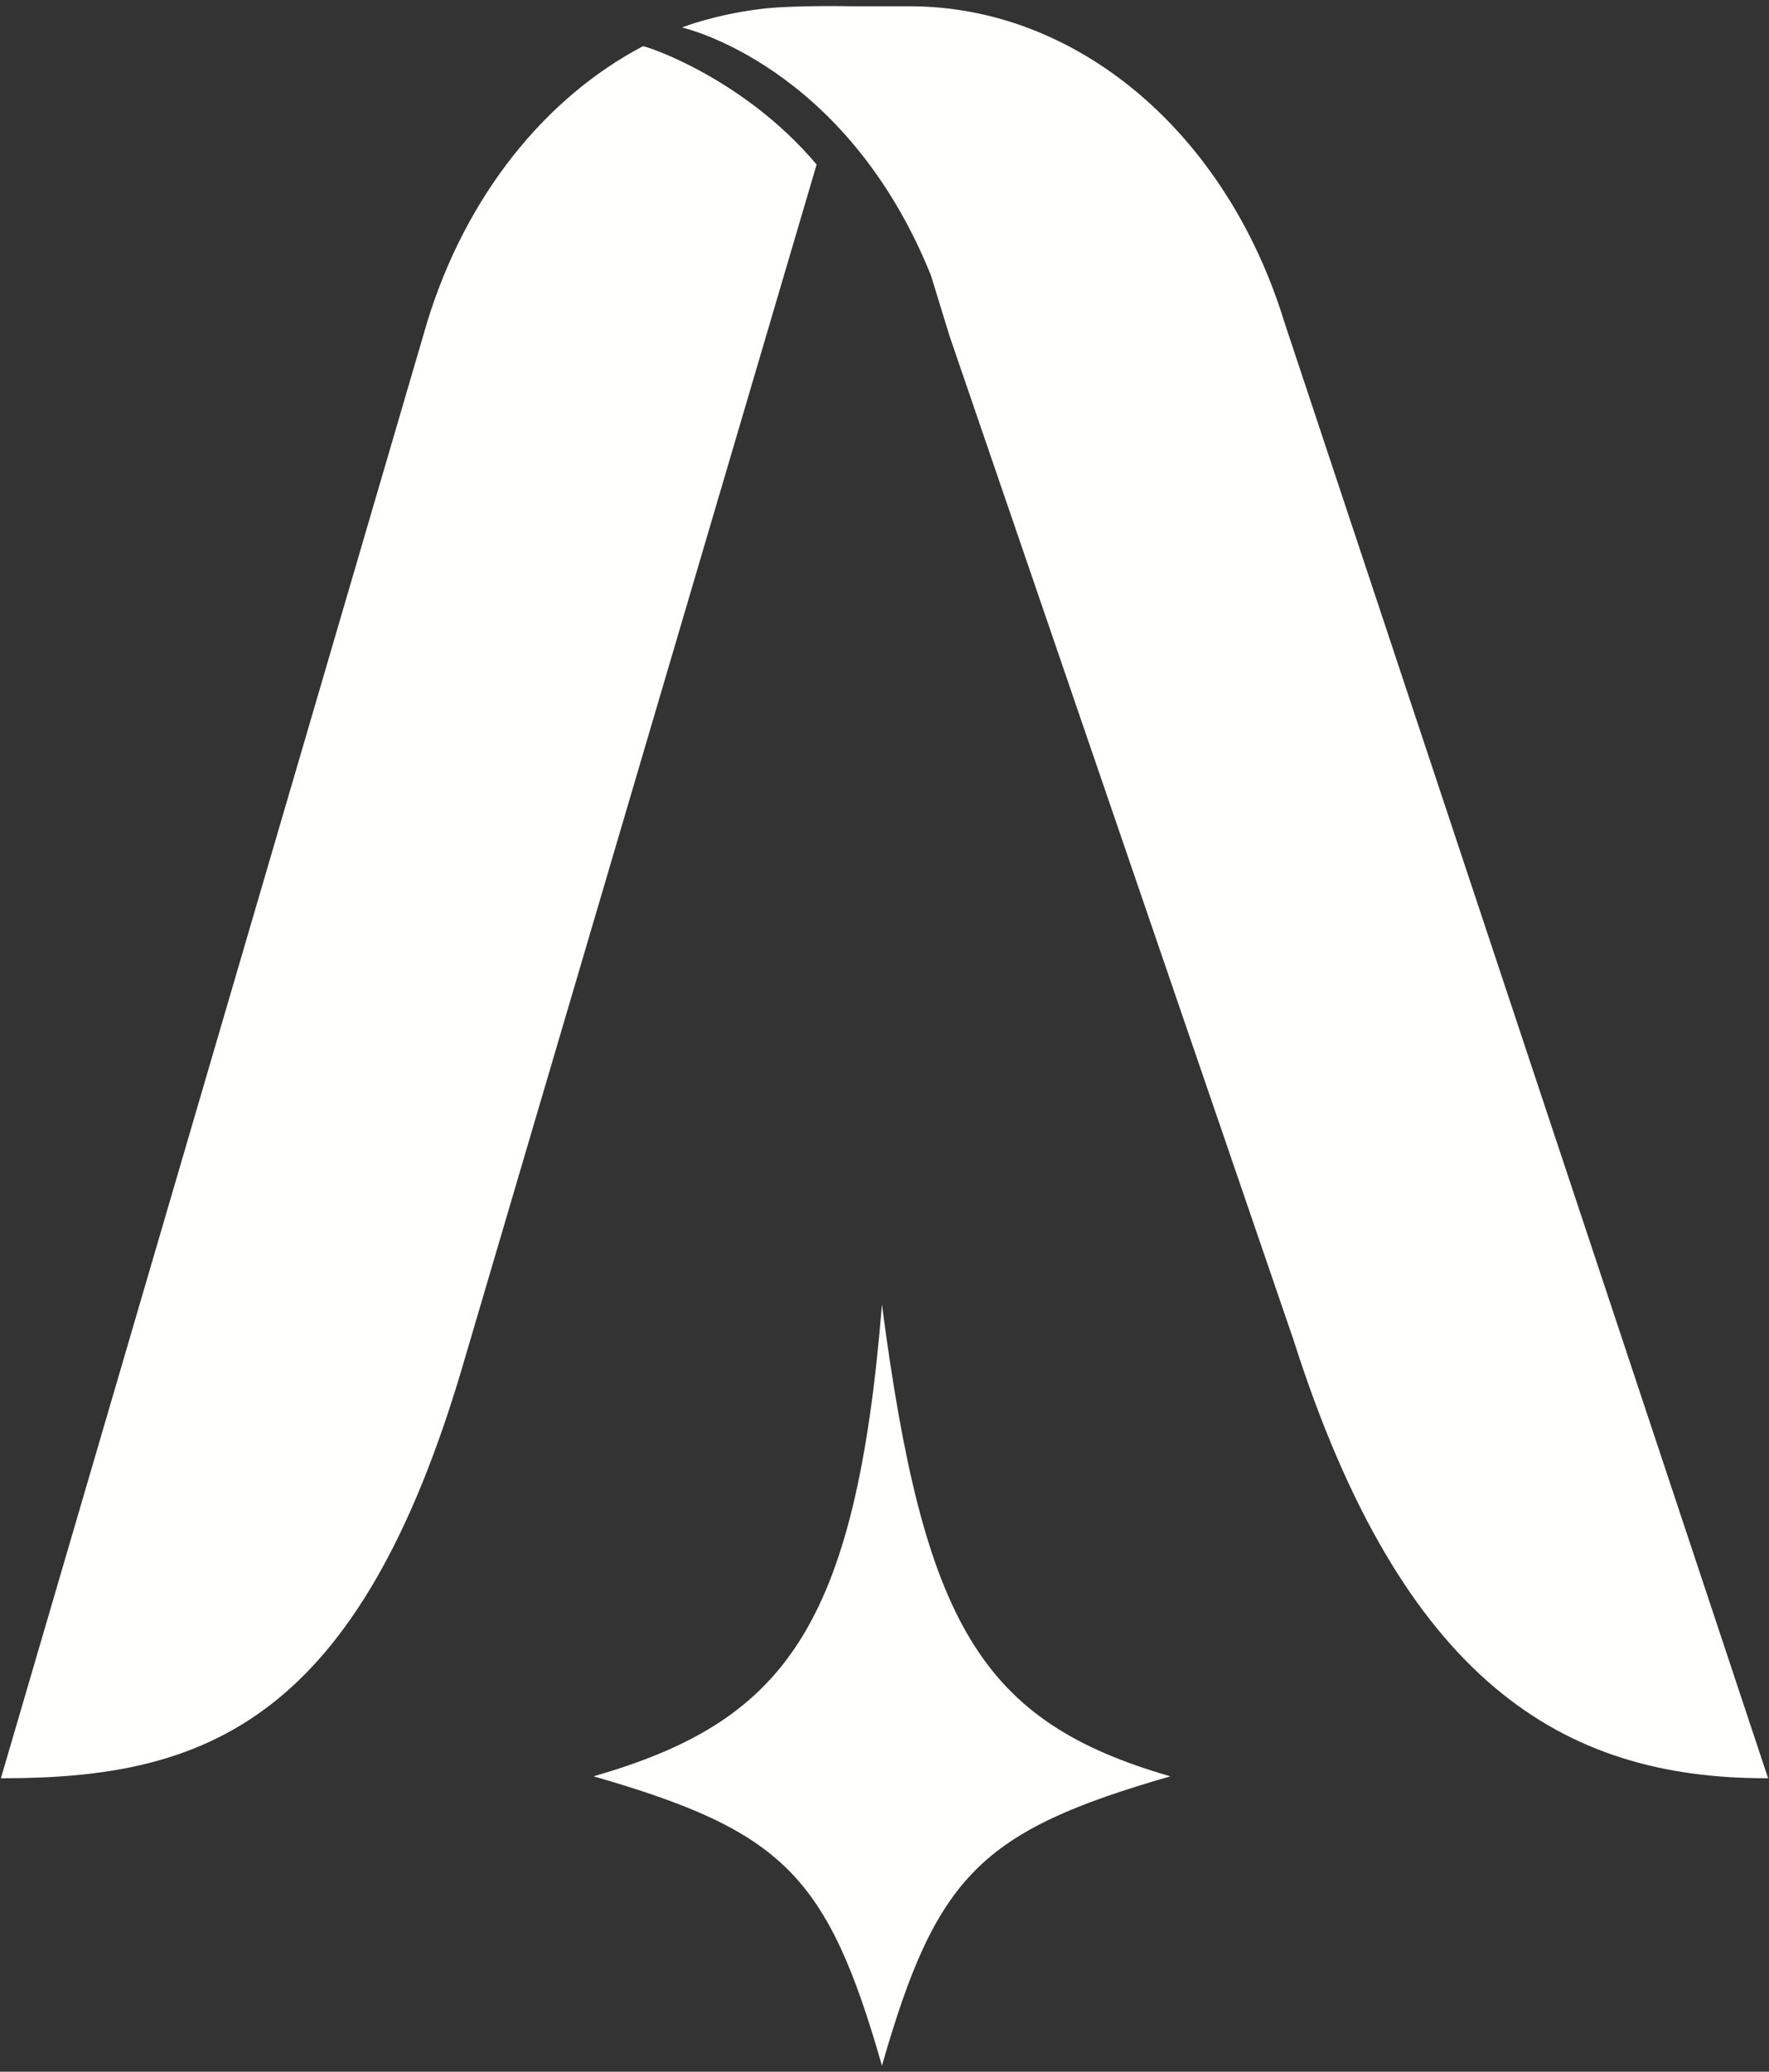
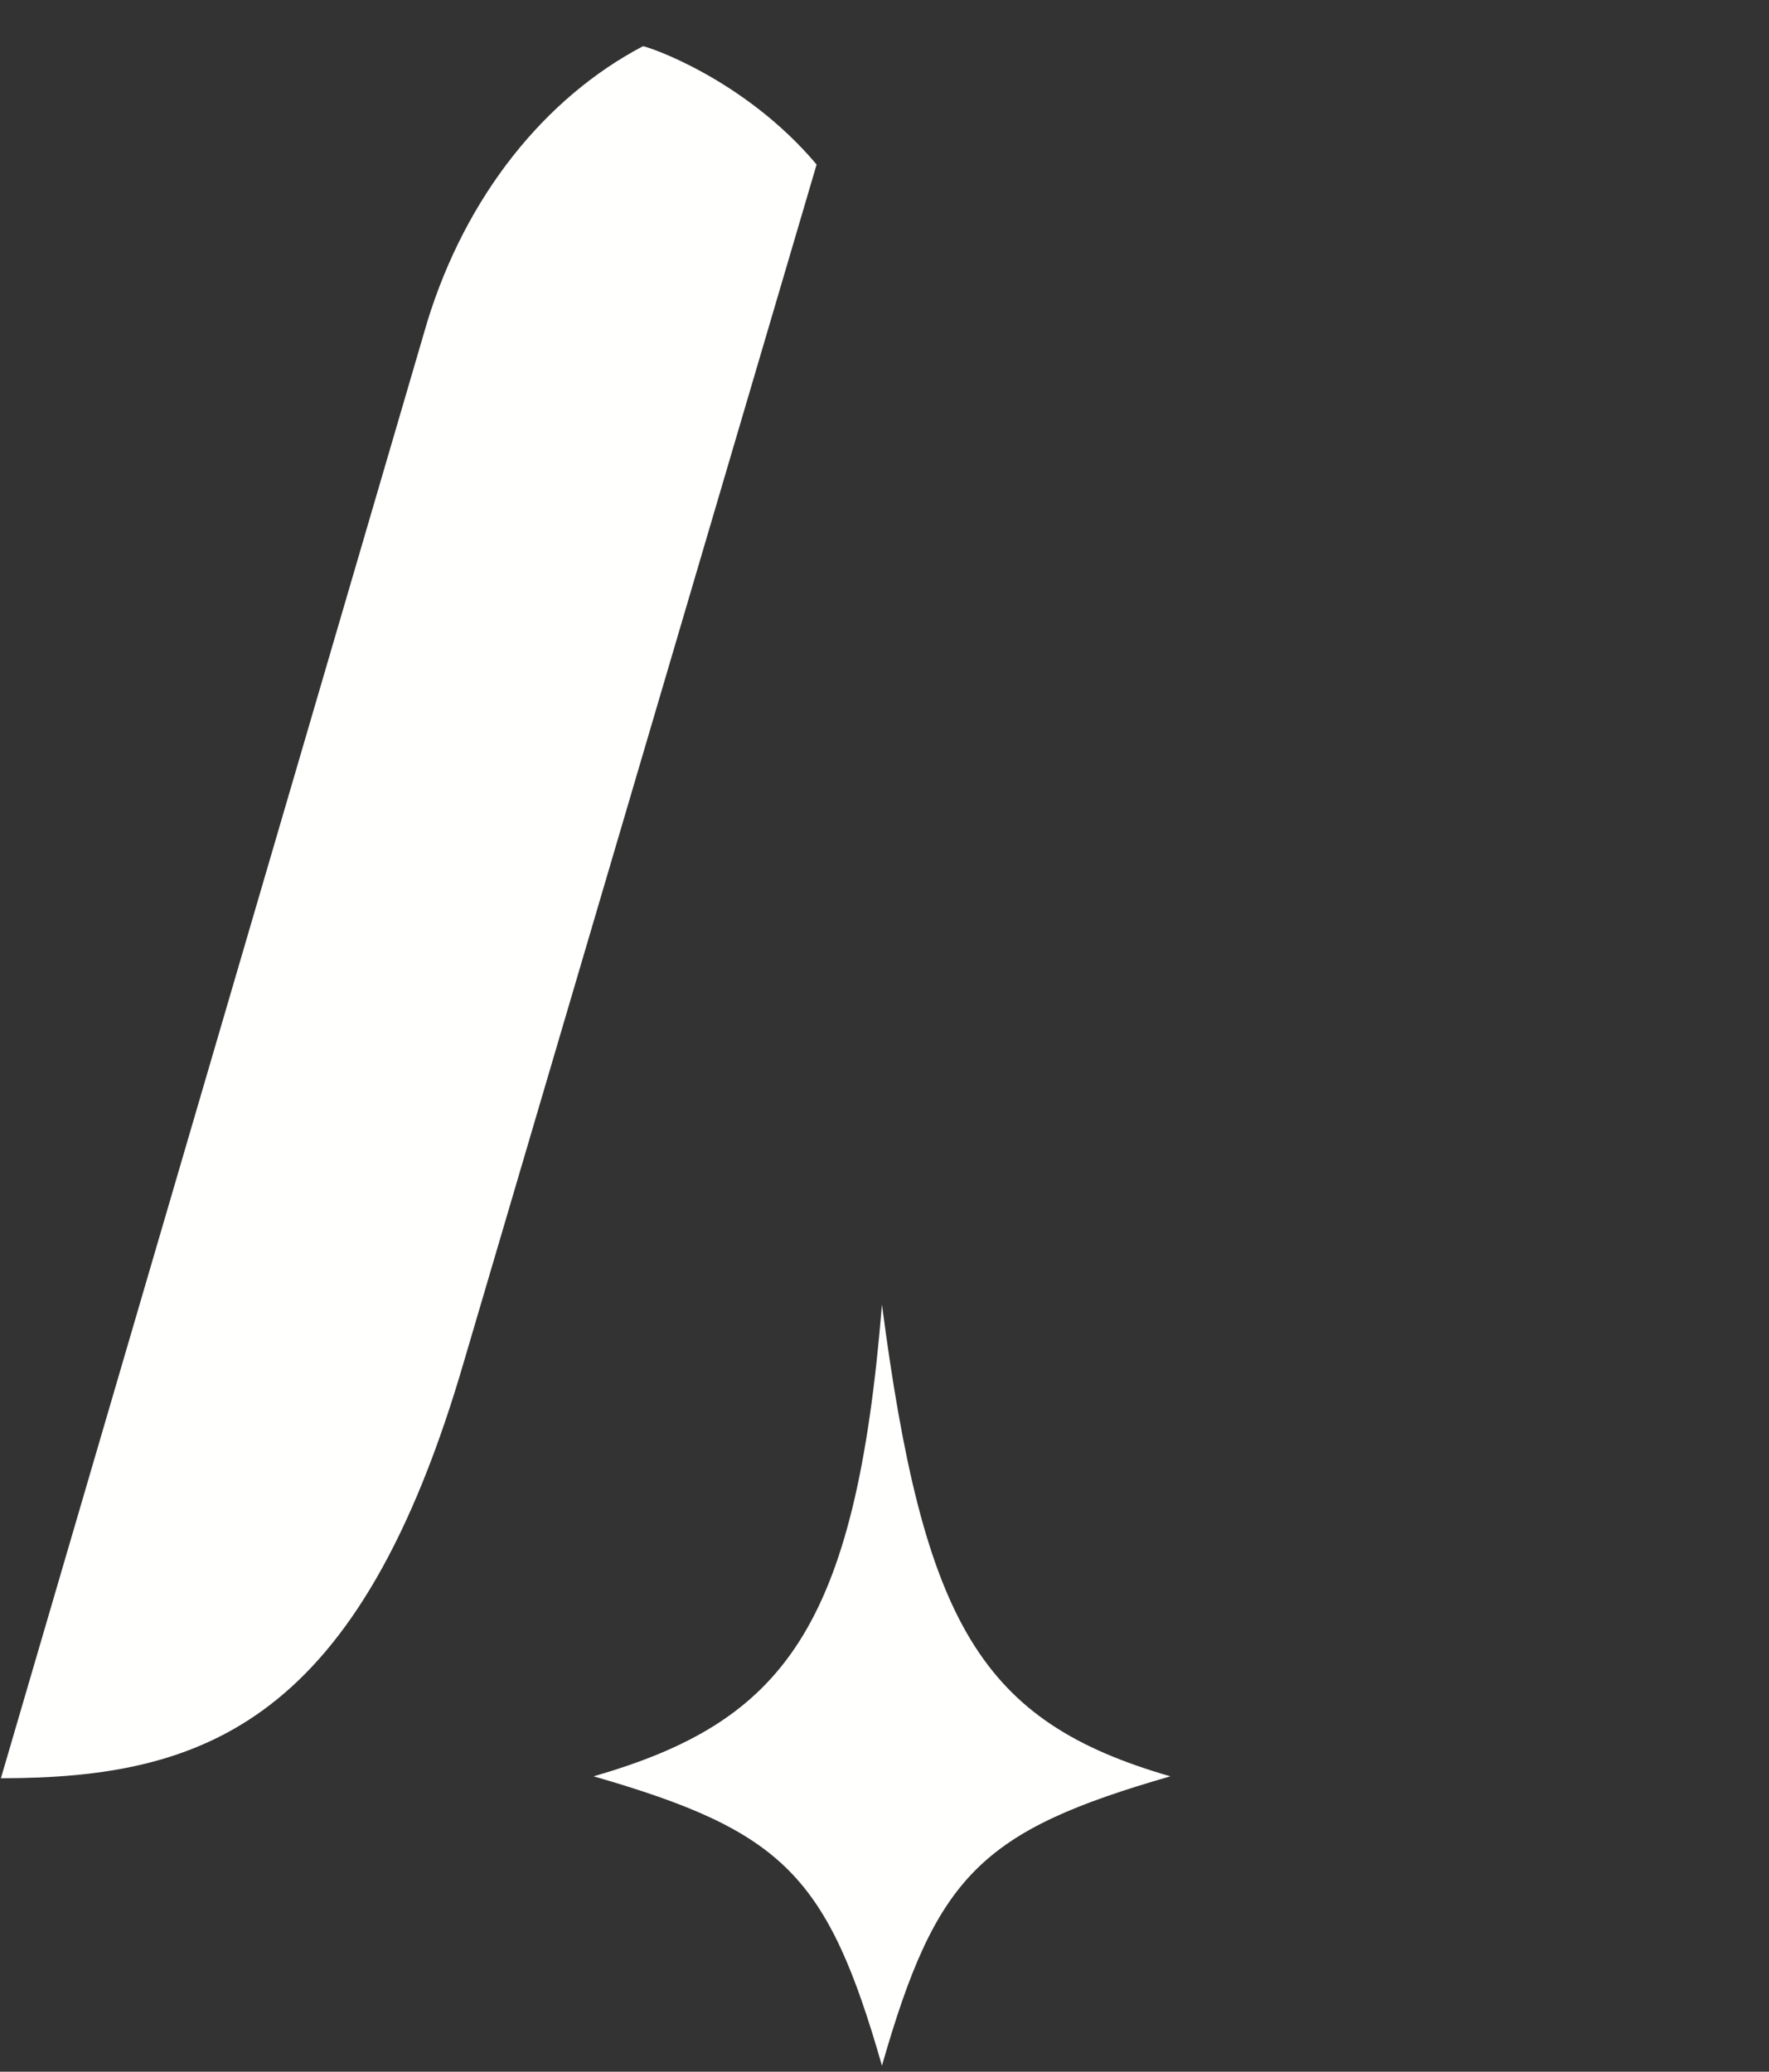
<svg xmlns="http://www.w3.org/2000/svg" width="152px" height="178px" viewBox="0 0 152 178" version="1.1">
  <rect x="0" y="0" width="152" height="178" fill="#333333" stroke="none" />
  <title>Group 39</title>
  <g id="Page-3" stroke="none" stroke-width="1" fill="none" fill-rule="evenodd">
    <g id="Asira-identity-Open-File" transform="translate(-572, -343)" fill="#FFFFFE">
      <g id="Group-39" transform="translate(572, 343)">
-         <path d="M55.233,3.978 C46.835,8.399 40.038,16.815 36.706,27.669 L0.078,152.782 L0.308,152.782 C17.688,152.782 30.869,147.919 39.878,116.937 L70.167,14.136 C63.897,6.682 55.392,3.895 55.233,3.978" id="Fill-33" />
-         <path d="M151.922,152.781 L151.692,152.781 C134.31,152.781 120.513,144.51 111.15,115.144 L81.589,28.872 L79.997,23.68 C72.675,5.497 58.603,2.362 58.603,2.362 C58.603,2.362 61.259,1.285 65.326,0.775 C68.117,0.425 73.191,0.54 73.191,0.54 L78.18,0.54 C92.519,0.54 105.35,11.356 110.356,27.666 L151.922,152.781 Z" id="Fill-35" />
+         <path d="M55.233,3.978 C46.835,8.399 40.038,16.815 36.706,27.669 L0.078,152.782 C17.688,152.782 30.869,147.919 39.878,116.937 L70.167,14.136 C63.897,6.682 55.392,3.895 55.233,3.978" id="Fill-33" />
        <path d="M100.561,152.618 C84.263,157.317 80.466,161.127 75.781,177.478 C71.097,161.127 67.3,157.317 51.002,152.618 C67.3,147.918 73.519,140 75.781,112.084 C79.368,139.524 84.263,147.918 100.561,152.618" id="Fill-37" />
      </g>
    </g>
  </g>
</svg>